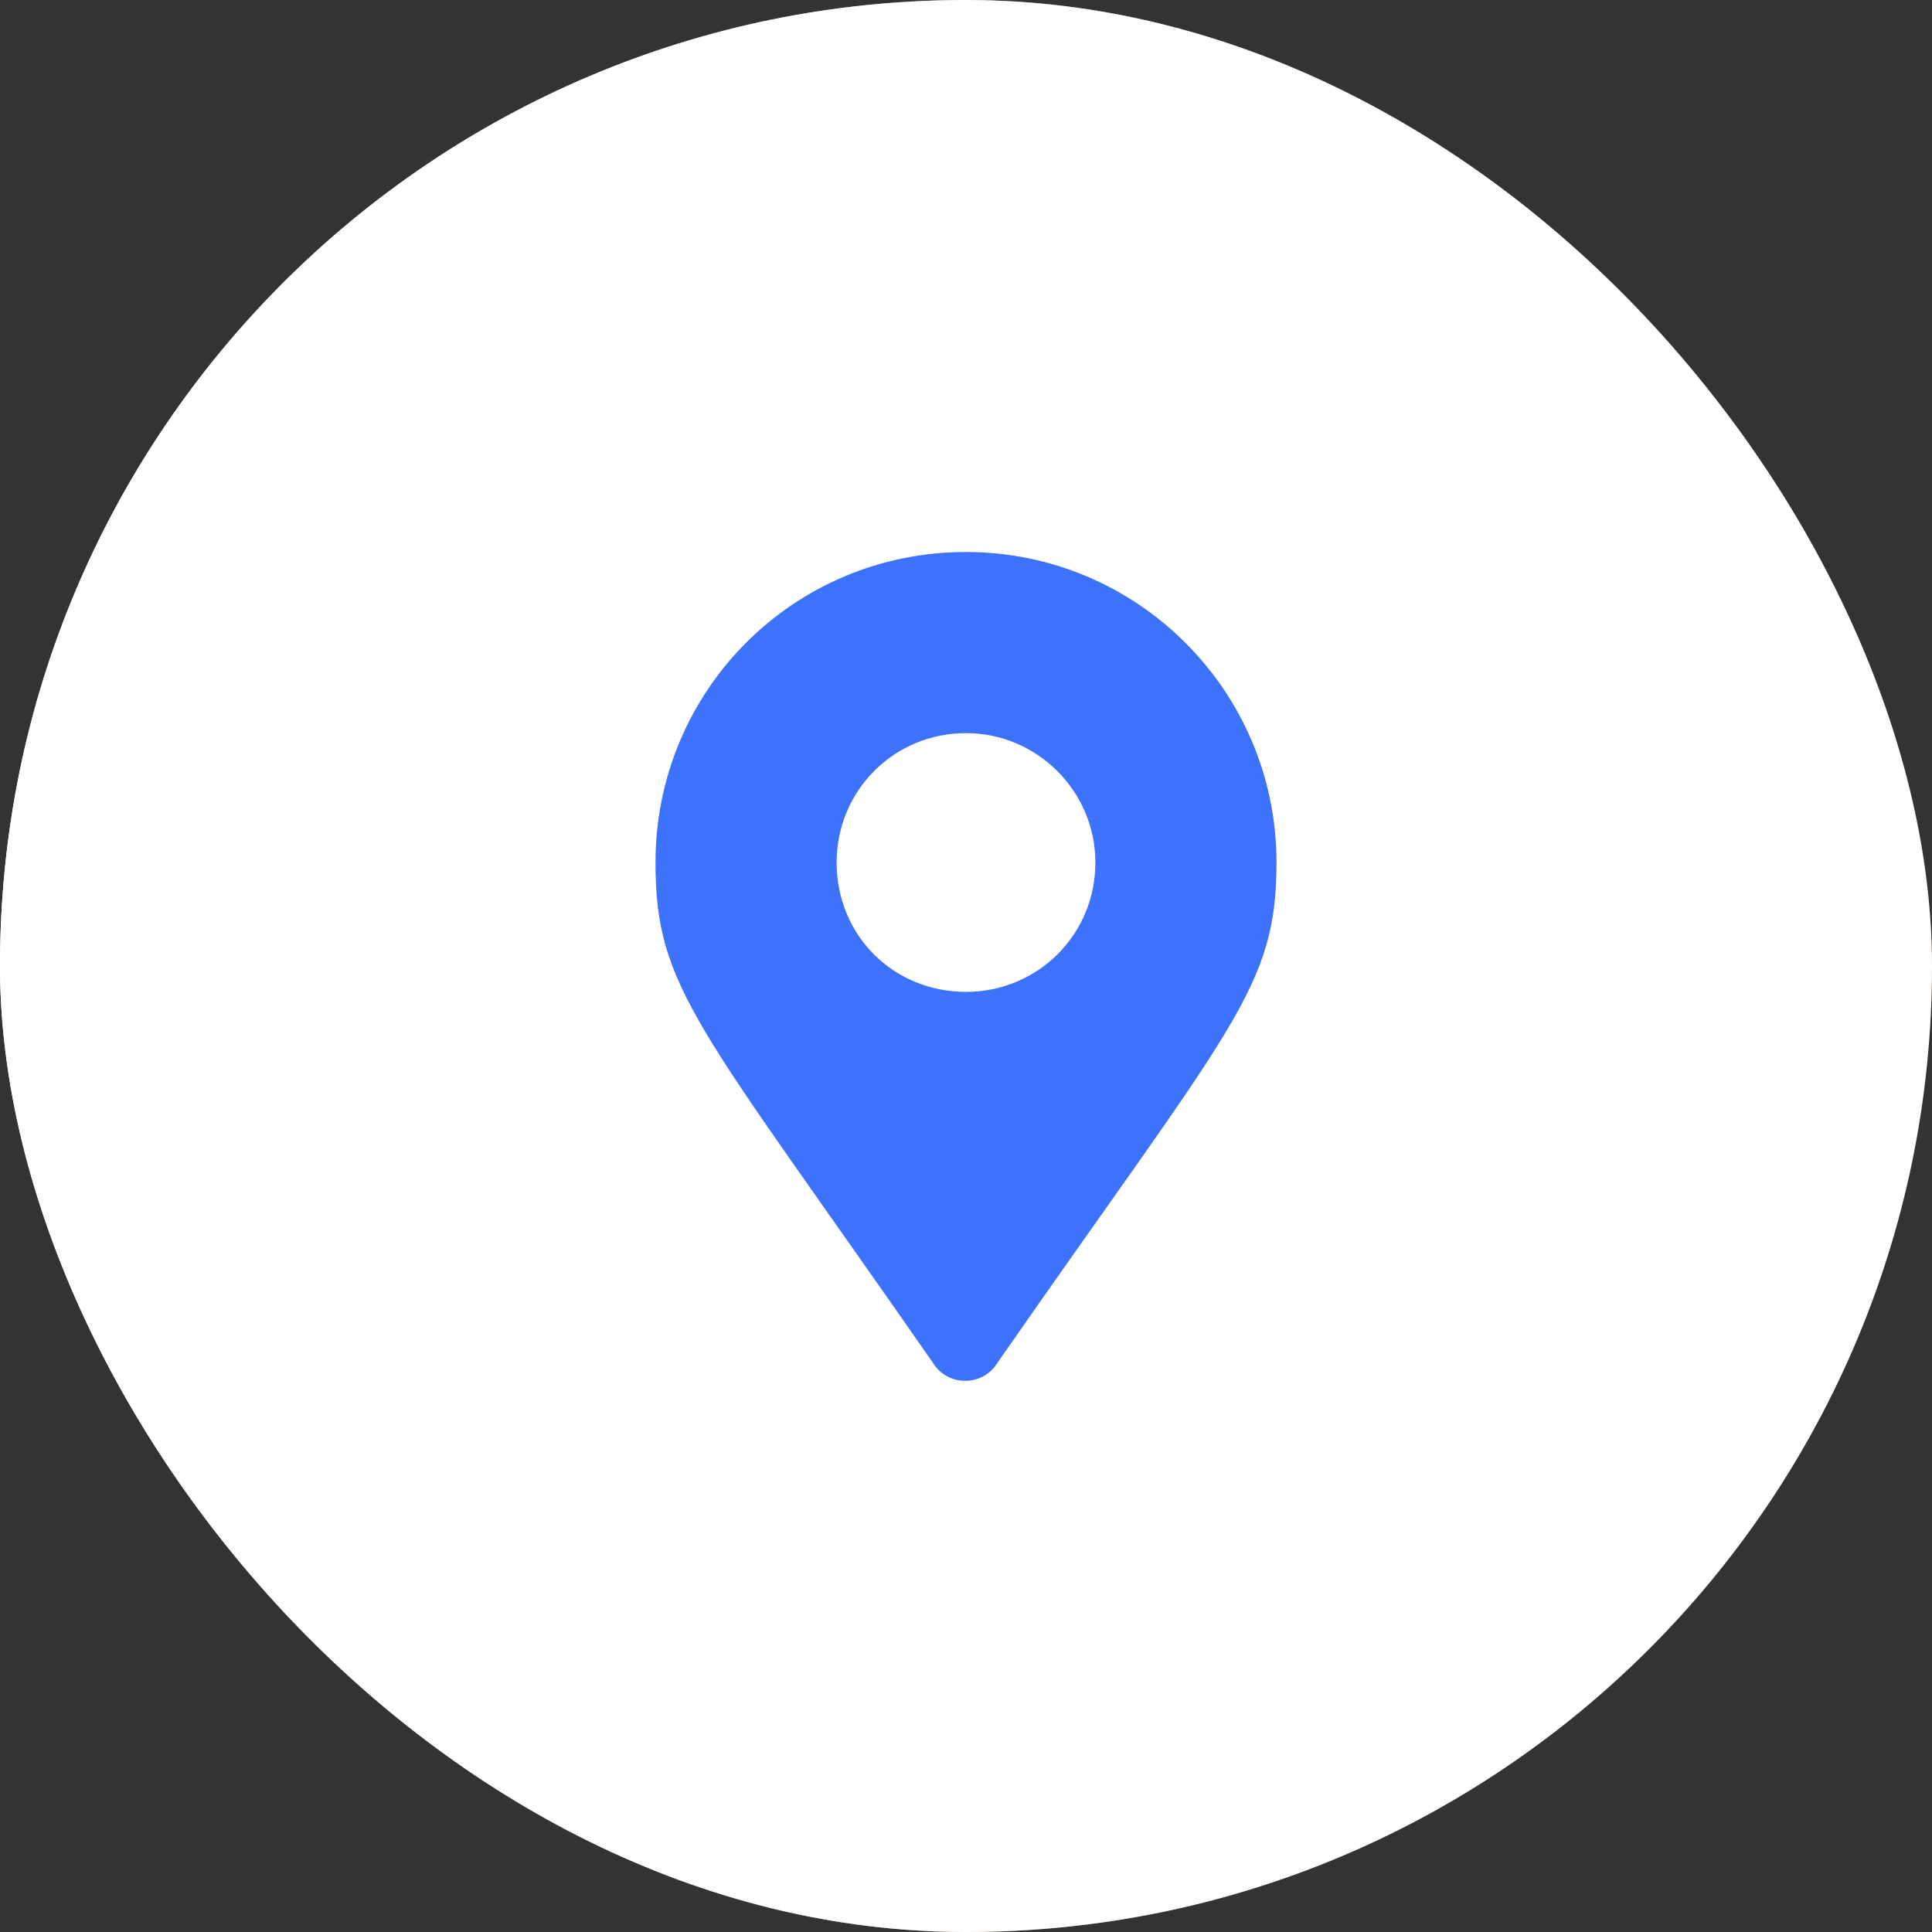
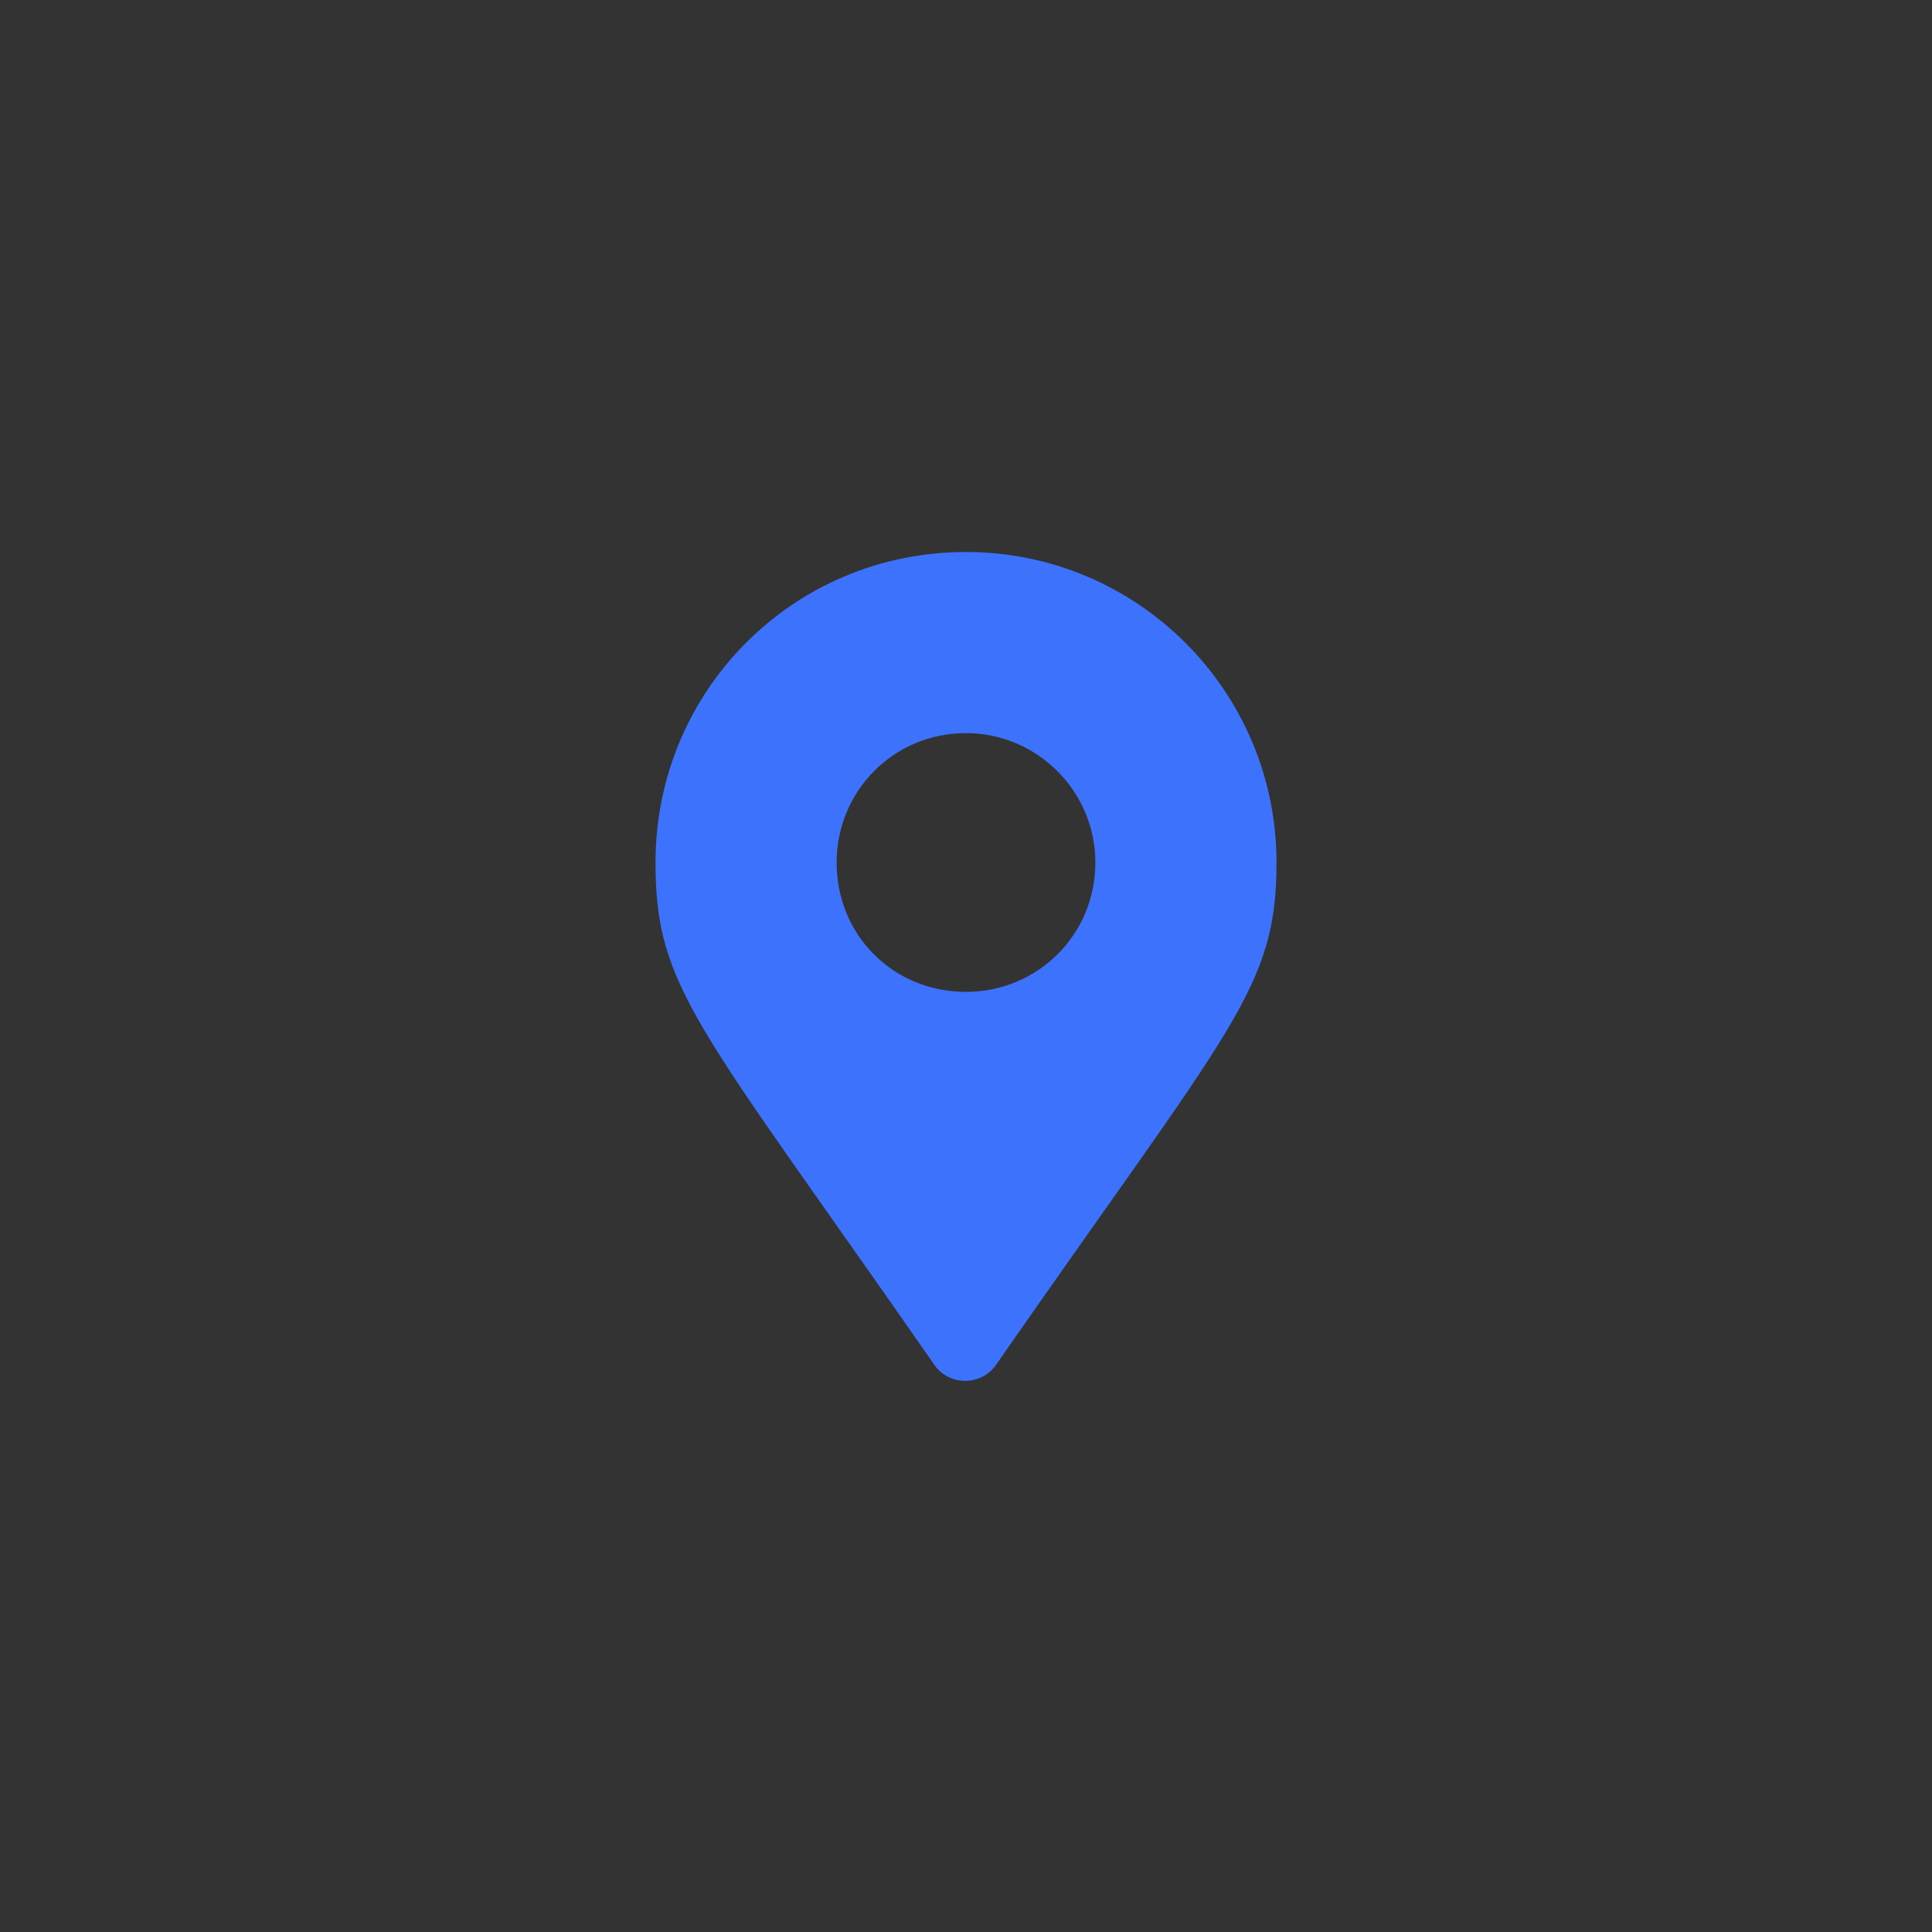
<svg xmlns="http://www.w3.org/2000/svg" width="56" height="56" viewBox="0 0 56 56" fill="none">
  <rect x="0" y="0" width="56" height="56" fill="#333333" stroke="none" />
-   <rect width="56" height="56" rx="28" fill="url(#paint0_linear_127_4944)" />
-   <rect width="56" height="56" rx="28" fill="white" />
  <path d="M27.062 39.531C20.219 29.688 19 28.656 19 25C19 20.031 22.984 16 28 16C32.969 16 37 20.031 37 25C37 28.656 35.734 29.688 28.891 39.531C28.469 40.188 27.484 40.188 27.062 39.531ZM28 28.75C30.062 28.75 31.75 27.109 31.75 25C31.75 22.938 30.062 21.25 28 21.25C25.891 21.25 24.25 22.938 24.25 25C24.25 27.109 25.891 28.75 28 28.75Z" fill="#3D72FC" />
  <defs>
    <linearGradient id="paint0_linear_127_4944" x1="0" y1="28" x2="56" y2="28" gradientUnits="userSpaceOnUse">
      <stop stop-color="white" />
      <stop offset="1" stop-color="#FEAB47" stop-opacity="0.2" />
    </linearGradient>
  </defs>
</svg>